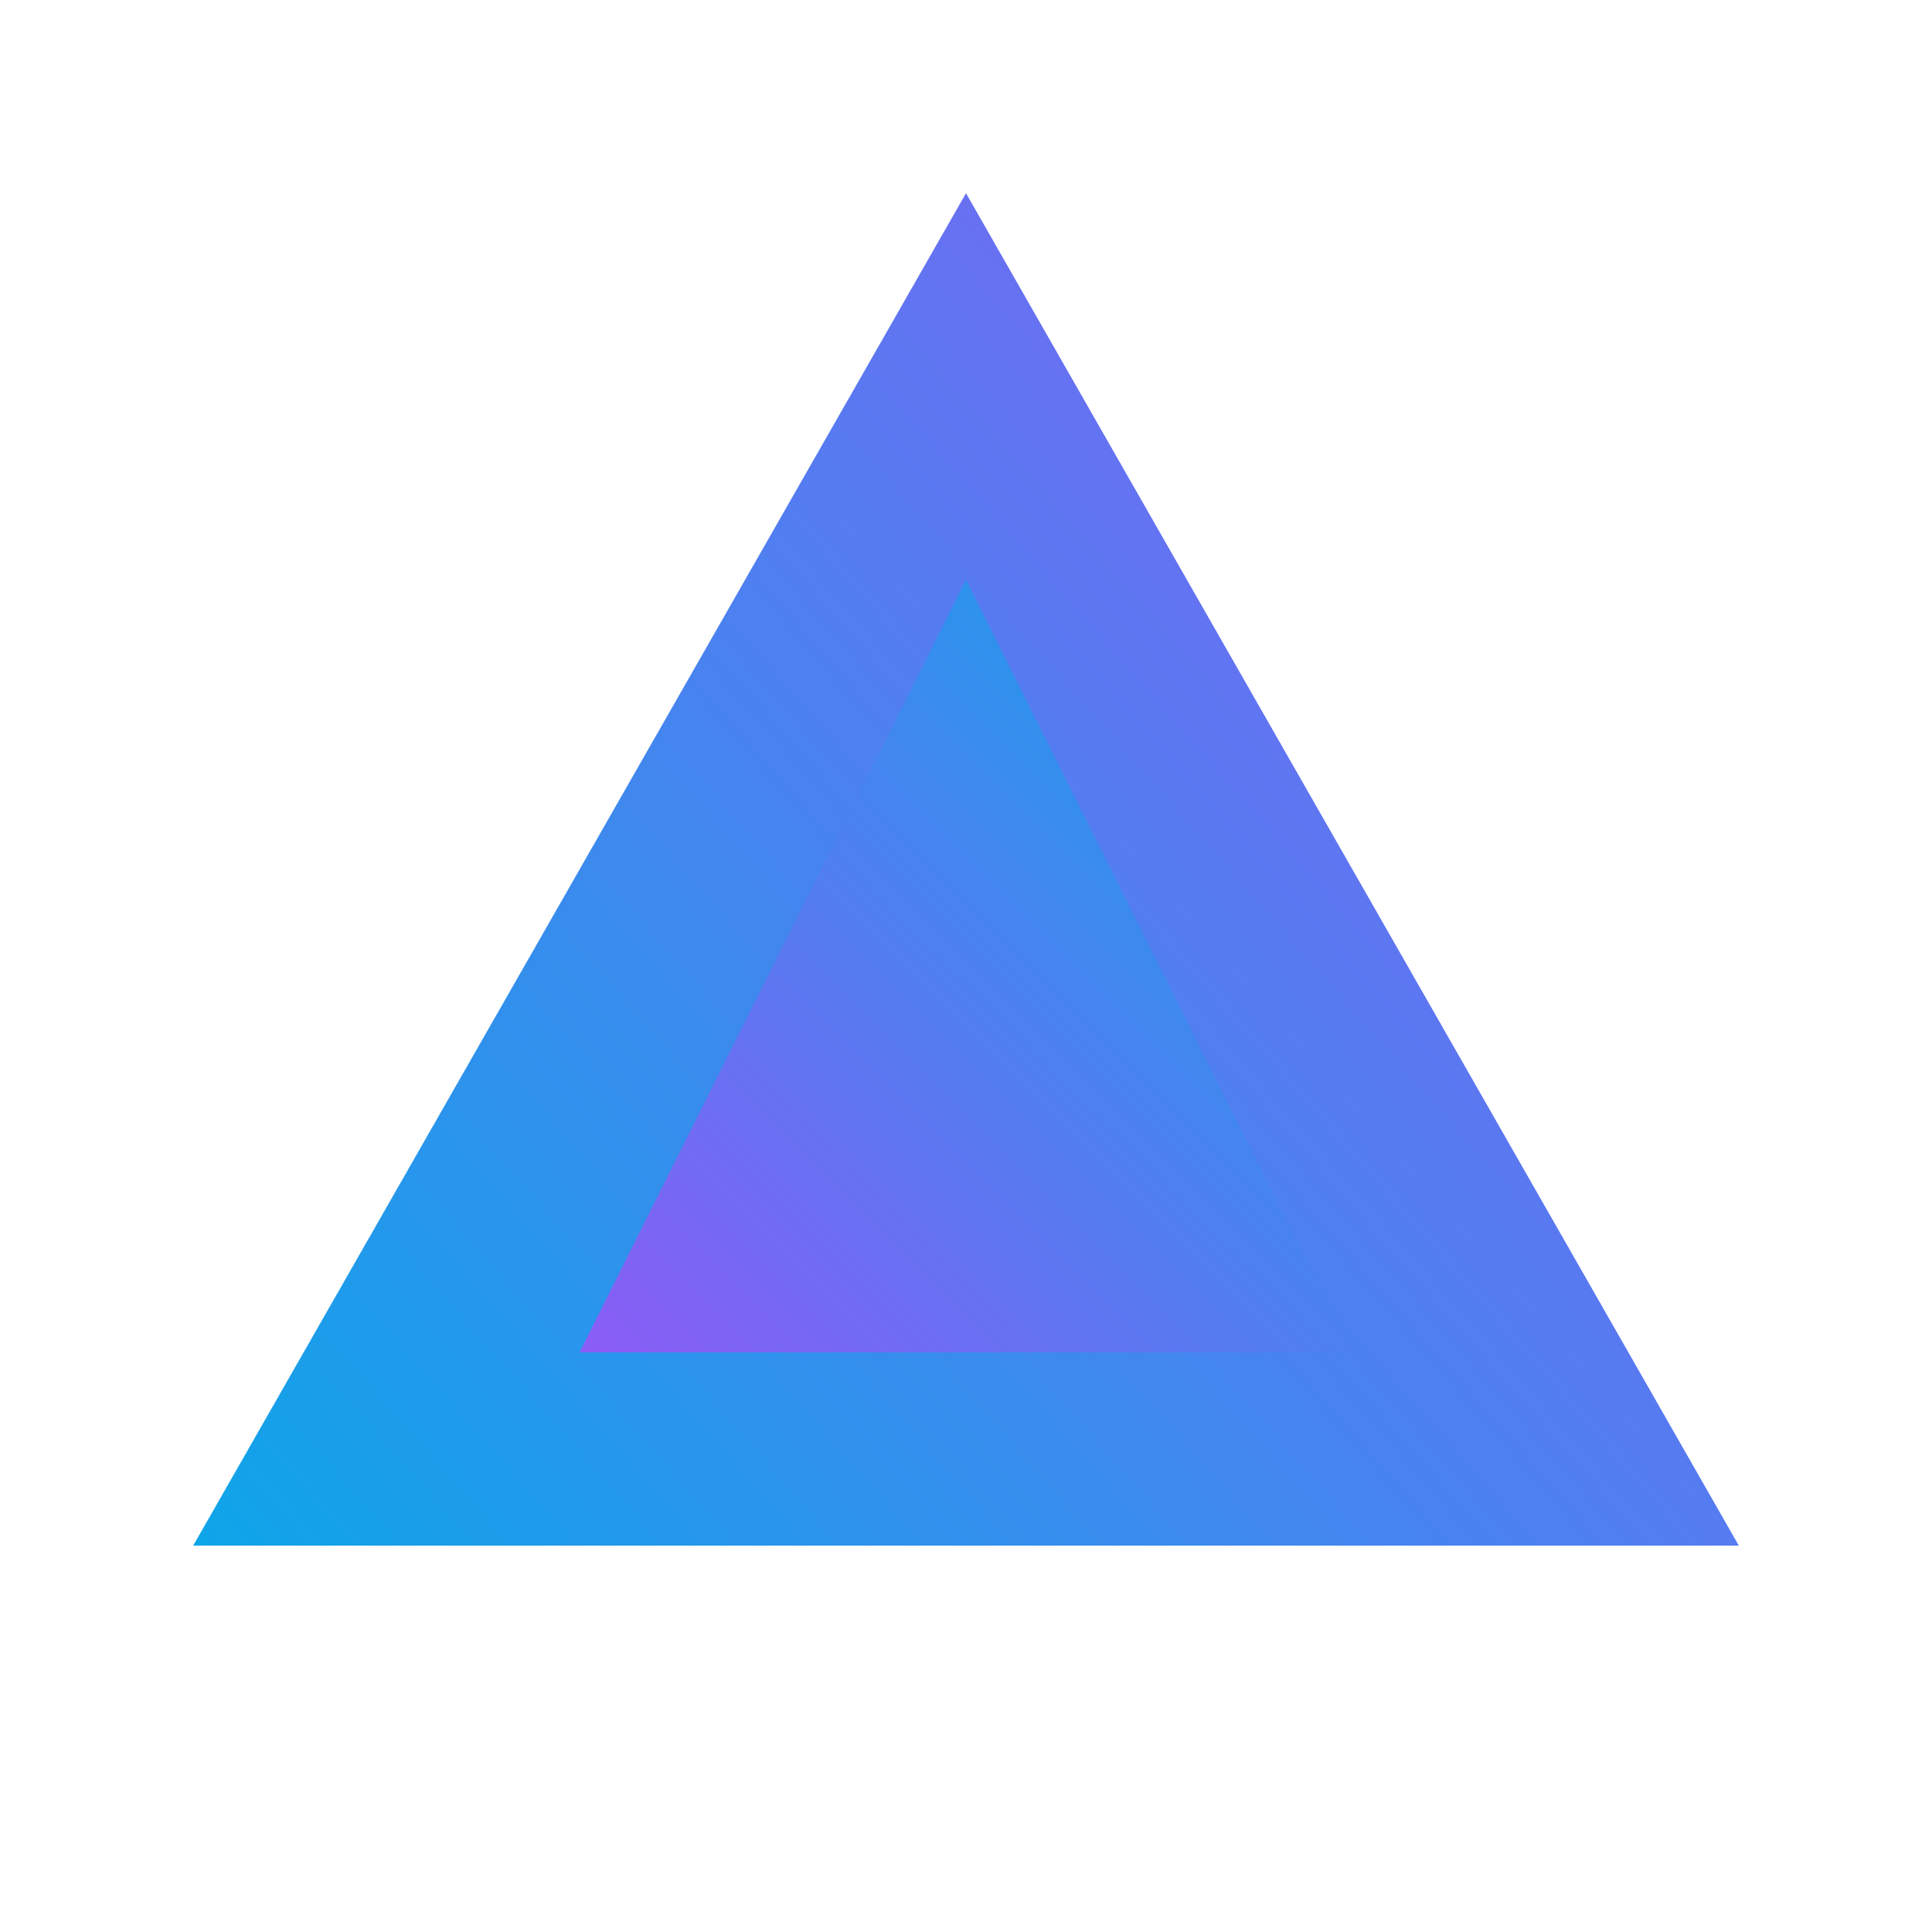
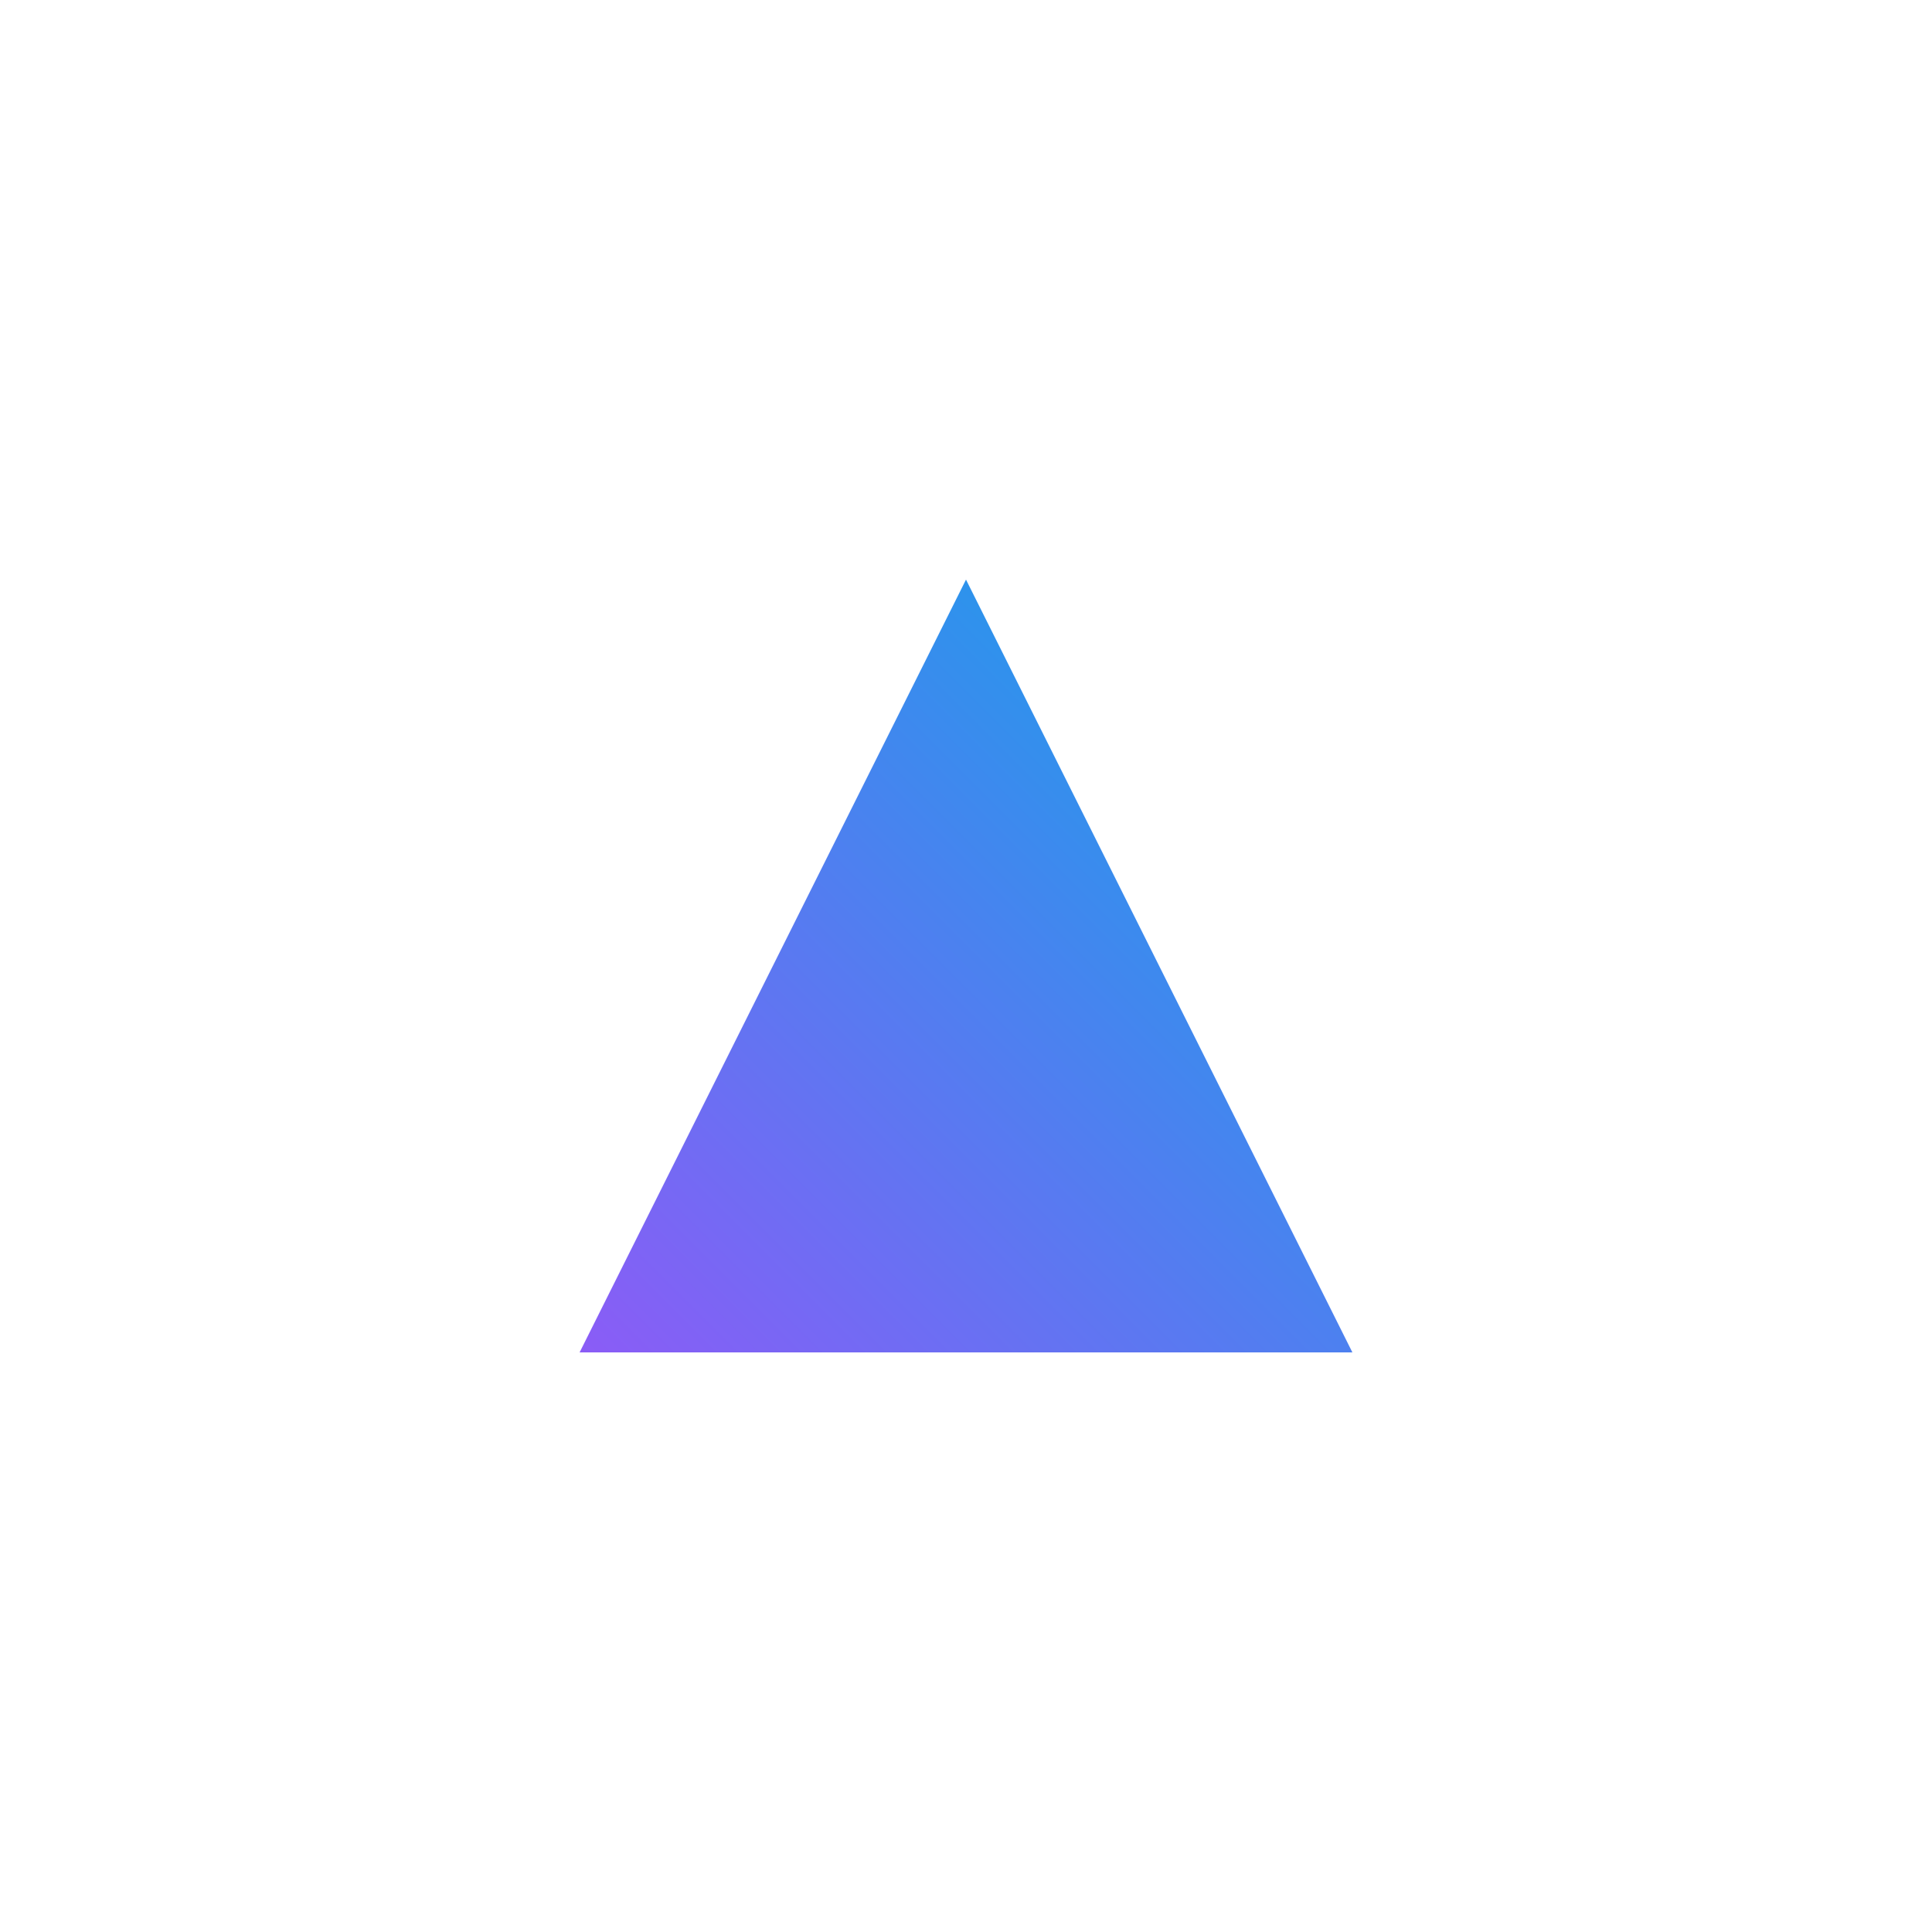
<svg xmlns="http://www.w3.org/2000/svg" width="100" height="100" viewBox="0 0 100 100" fill="none">
-   <path d="M50 10L90 80H10L50 10Z" fill="url(#paint0_linear)" />
  <path d="M50 30L70 70H30L50 30Z" fill="url(#paint1_linear)" />
  <defs>
    <linearGradient id="paint0_linear" x1="10" y1="80" x2="90" y2="10" gradientUnits="userSpaceOnUse">
      <stop stop-color="#0EA5E9" />
      <stop offset="1" stop-color="#8B5CF6" />
    </linearGradient>
    <linearGradient id="paint1_linear" x1="30" y1="70" x2="70" y2="30" gradientUnits="userSpaceOnUse">
      <stop stop-color="#8B5CF6" />
      <stop offset="1" stop-color="#0EA5E9" />
    </linearGradient>
  </defs>
</svg>